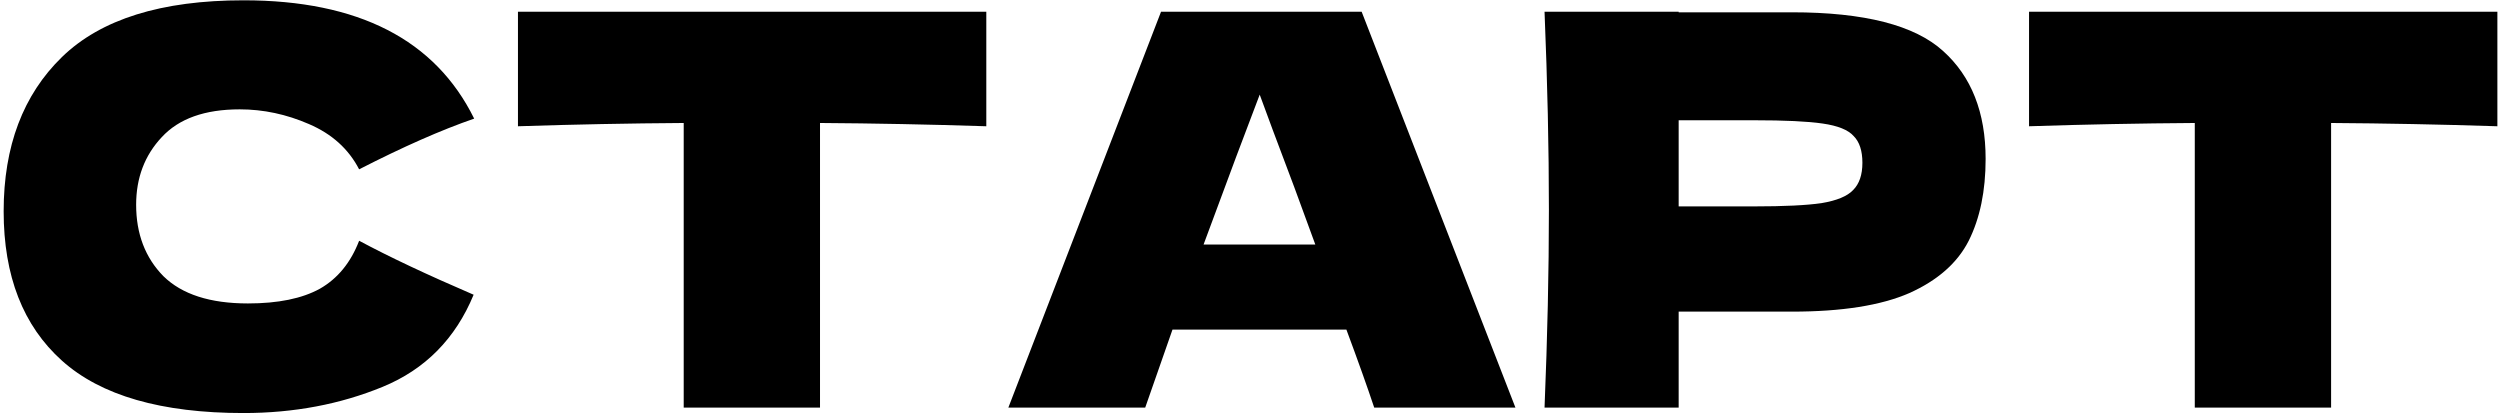
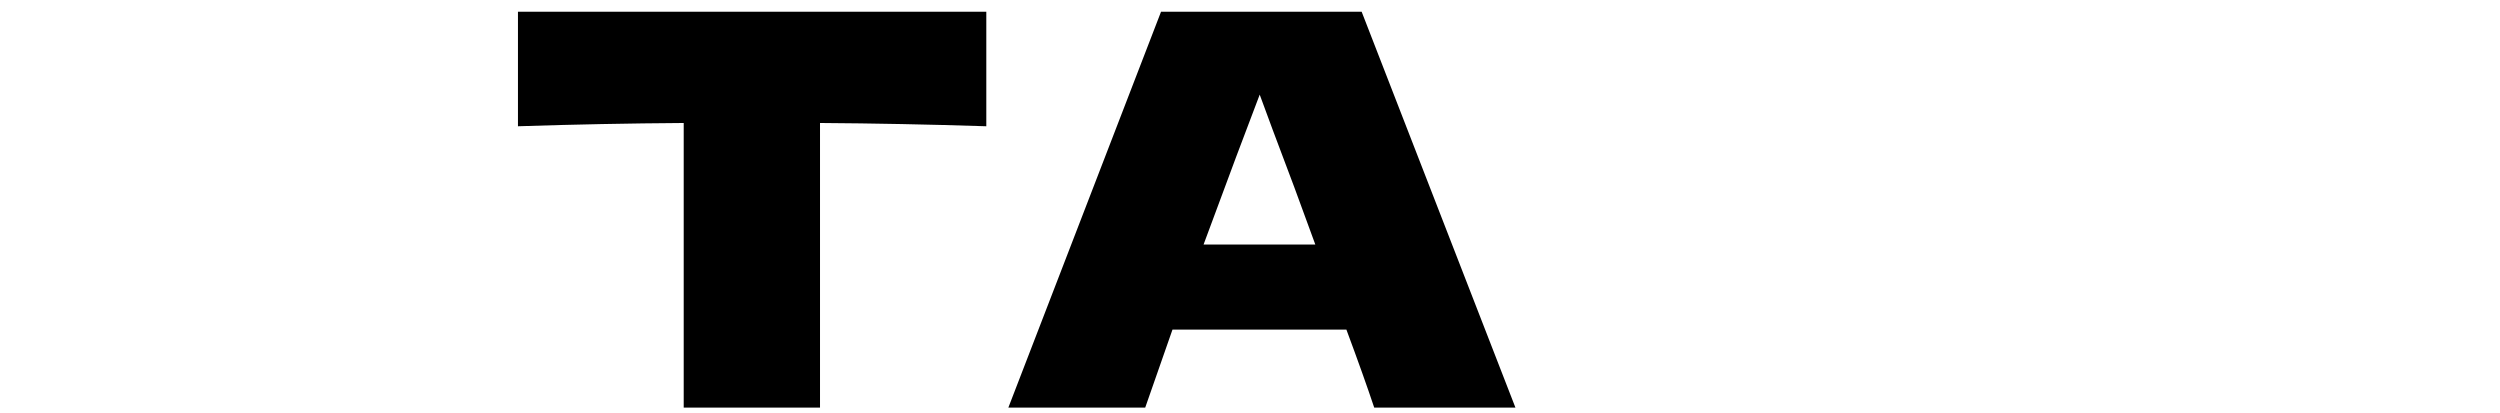
<svg xmlns="http://www.w3.org/2000/svg" width="230" height="38" viewBox="0 0 230 38" fill="none">
-   <path d="M229.759 11.616C224.509 11.448 219.41 11.348 214.461 11.315V37.498H201.92V11.315C196.938 11.348 191.855 11.448 186.672 11.616V1.082H229.759V11.616Z" fill="black" />
-   <path d="M164.87 1.132C171.525 1.132 176.156 2.319 178.765 4.694C181.373 7.034 182.677 10.345 182.677 14.625C182.677 17.568 182.159 20.076 181.122 22.149C180.086 24.189 178.263 25.794 175.655 26.965C173.046 28.102 169.452 28.67 164.87 28.67H154.437V37.498H142.098C142.365 31.011 142.499 24.942 142.499 19.29C142.499 13.639 142.365 7.569 142.098 1.082H154.437V1.132H164.87ZM161.359 18.989C164.135 18.989 166.208 18.889 167.579 18.688C168.983 18.454 169.953 18.053 170.488 17.484C171.057 16.916 171.341 16.08 171.341 14.976C171.341 13.873 171.073 13.054 170.538 12.519C170.037 11.95 169.084 11.566 167.679 11.365C166.308 11.164 164.202 11.064 161.359 11.064H154.437V18.989H161.359Z" fill="black" />
  <path d="M126.427 37.498C125.792 35.592 124.939 33.201 123.869 30.325H107.868L105.36 37.498H92.769L106.814 1.082H125.273L139.419 37.498H126.427ZM121.01 22.5C119.739 18.989 118.435 15.478 117.097 11.967L115.893 8.706C114.723 11.749 113.001 16.347 110.727 22.5H121.01Z" fill="black" />
  <path d="M90.74 11.616C85.49 11.448 80.39 11.348 75.441 11.315V37.498H62.901V11.315C57.918 11.348 52.836 11.448 47.652 11.616V1.082H90.74V11.616Z" fill="black" />
-   <path d="M22.406 38C14.849 38 9.281 36.395 5.703 33.184C2.125 29.974 0.336 25.393 0.336 19.44C0.336 13.454 2.125 8.723 5.703 5.245C9.281 1.767 14.849 0.028 22.406 0.028C32.974 0.028 40.046 3.657 43.624 10.913C40.614 11.95 37.087 13.505 33.04 15.578C32.071 13.705 30.532 12.318 28.426 11.415C26.352 10.512 24.229 10.06 22.055 10.06C18.845 10.06 16.454 10.913 14.882 12.618C13.311 14.29 12.525 16.364 12.525 18.838C12.525 21.514 13.361 23.704 15.033 25.409C16.738 27.081 19.33 27.917 22.808 27.917C25.583 27.917 27.79 27.466 29.429 26.563C31.067 25.627 32.271 24.155 33.04 22.149C35.782 23.62 39.294 25.276 43.574 27.115C41.902 31.161 39.11 33.987 35.197 35.592C31.285 37.197 27.021 38 22.406 38Z" fill="black" />
</svg>